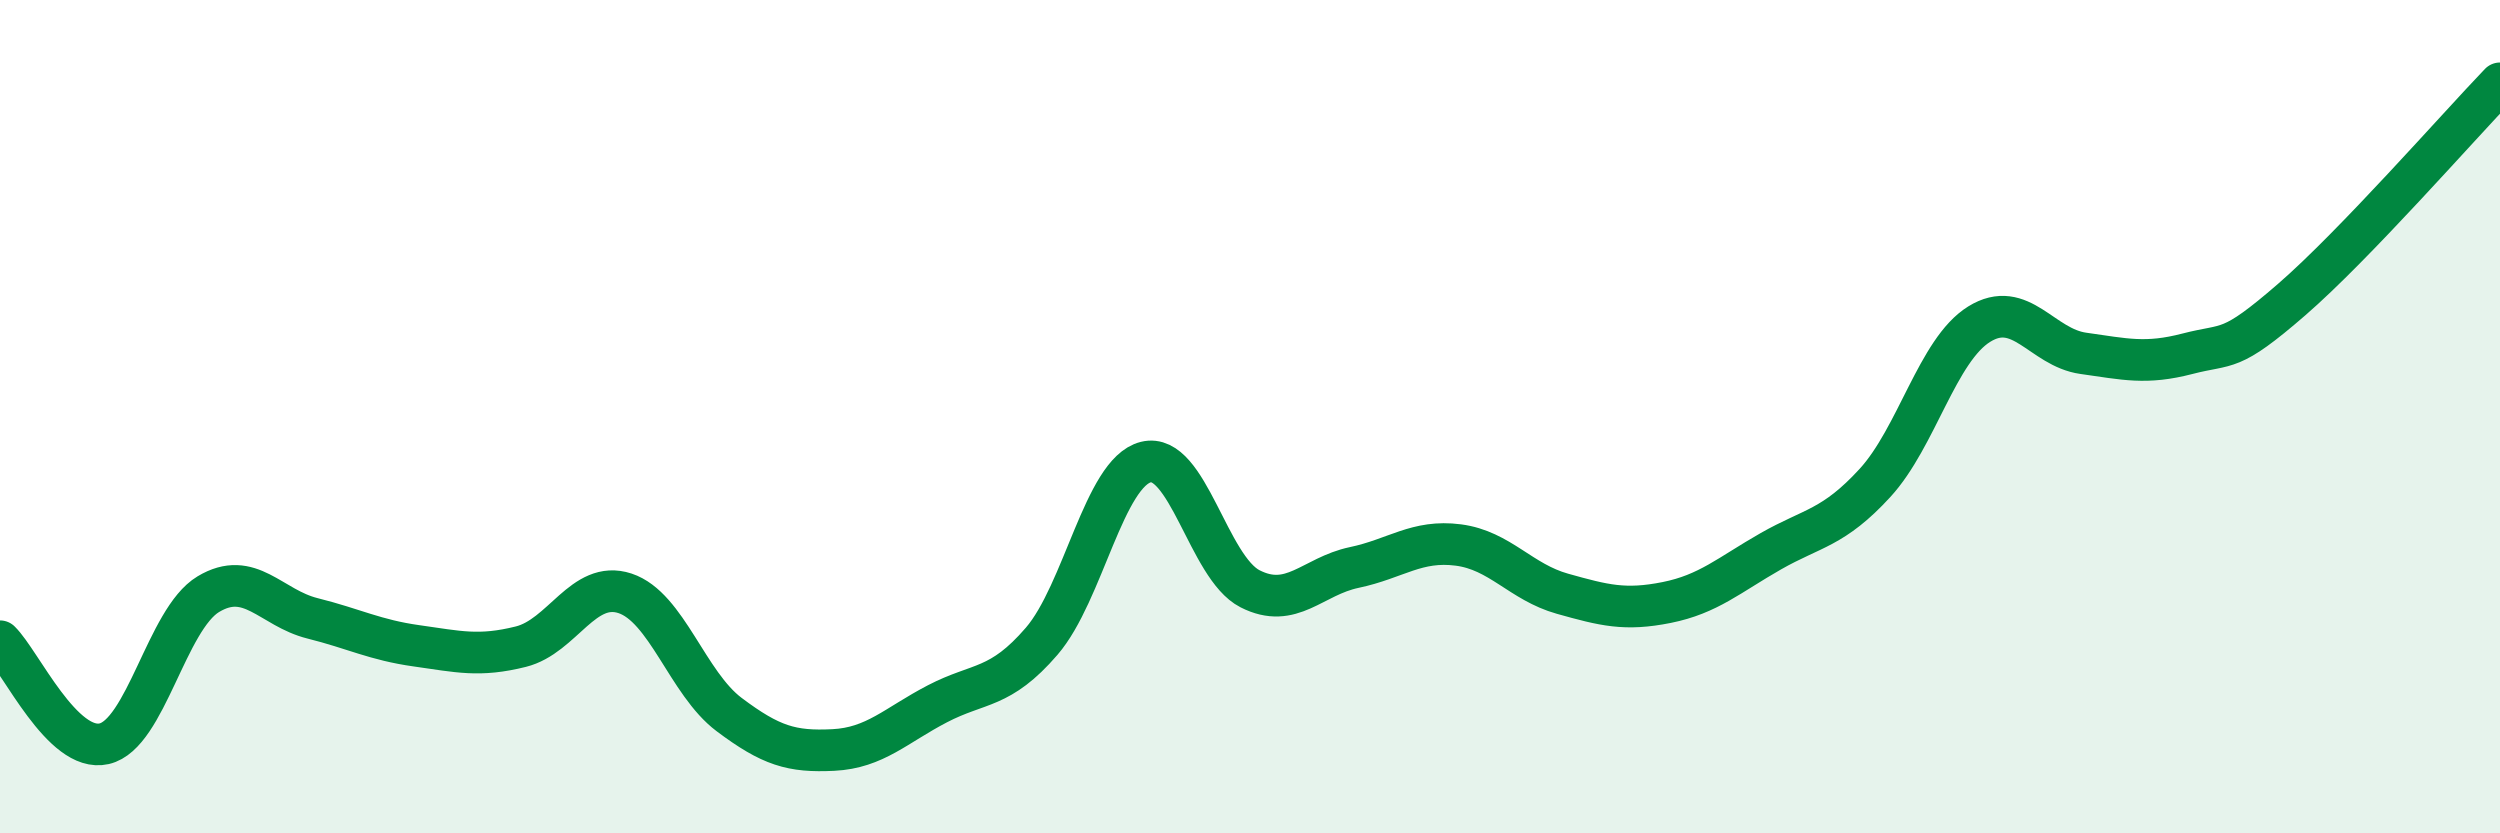
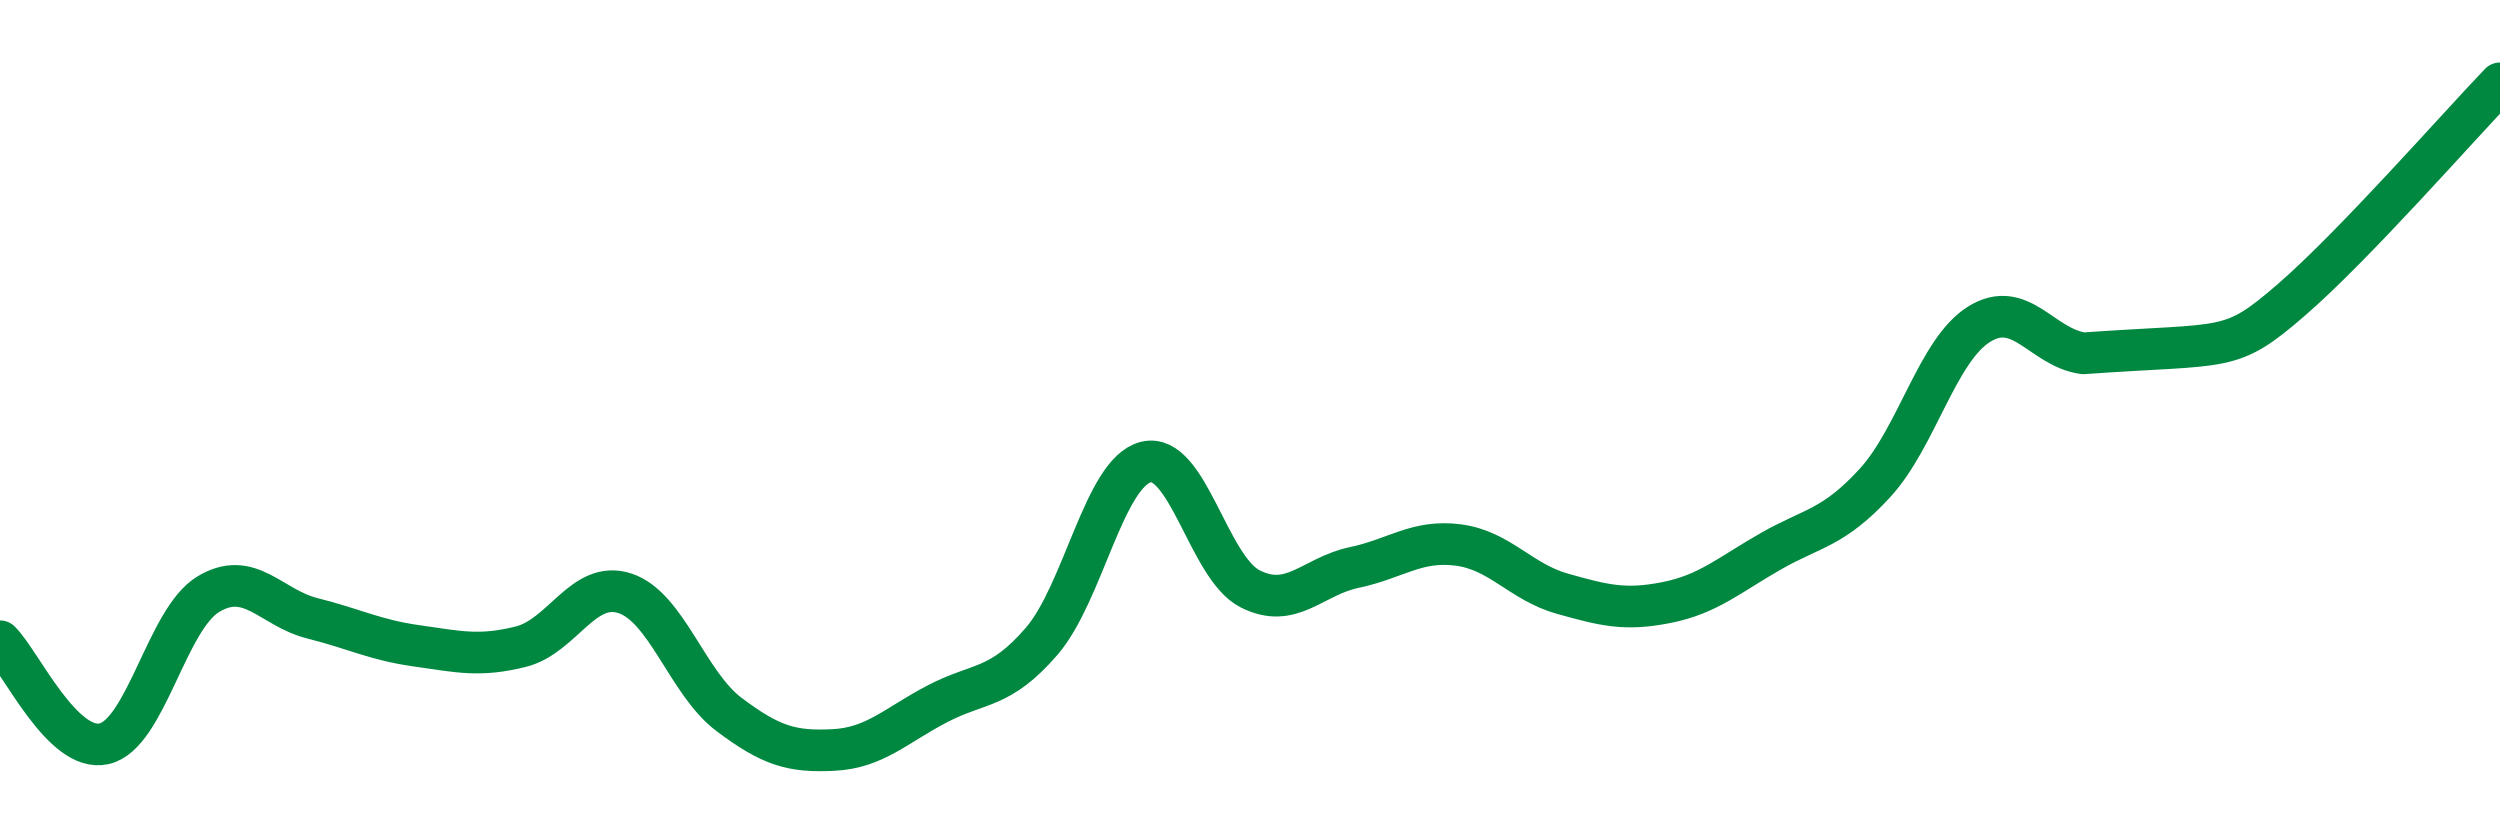
<svg xmlns="http://www.w3.org/2000/svg" width="60" height="20" viewBox="0 0 60 20">
-   <path d="M 0,15.39 C 0.5,15.88 1.5,18.08 2.5,17.85 C 3.5,17.62 4,14.86 5,14.26 C 6,13.66 6.5,14.59 7.5,14.84 C 8.5,15.09 9,15.36 10,15.5 C 11,15.64 11.5,15.77 12.5,15.52 C 13.5,15.27 14,13.91 15,14.24 C 16,14.57 16.5,16.4 17.5,17.15 C 18.5,17.9 19,18.05 20,18 C 21,17.95 21.5,17.41 22.5,16.89 C 23.5,16.37 24,16.55 25,15.39 C 26,14.23 26.5,11.34 27.5,11.09 C 28.5,10.84 29,13.62 30,14.13 C 31,14.64 31.5,13.83 32.5,13.62 C 33.5,13.41 34,12.95 35,13.08 C 36,13.21 36.5,13.97 37.5,14.25 C 38.5,14.53 39,14.66 40,14.46 C 41,14.26 41.5,13.8 42.5,13.23 C 43.5,12.66 44,12.68 45,11.59 C 46,10.5 46.5,8.4 47.5,7.78 C 48.5,7.16 49,8.34 50,8.48 C 51,8.62 51.5,8.75 52.5,8.49 C 53.5,8.23 53.5,8.49 55,7.19 C 56.5,5.89 59,3.04 60,2L60 20L0 20Z" fill="#008740" opacity="0.1" stroke-linecap="round" stroke-linejoin="round" />
-   <path d="M 0,15.39 C 0.5,15.88 1.5,18.08 2.5,17.85 C 3.5,17.62 4,14.86 5,14.26 C 6,13.66 6.5,14.59 7.5,14.84 C 8.5,15.09 9,15.36 10,15.5 C 11,15.64 11.5,15.77 12.5,15.52 C 13.5,15.27 14,13.91 15,14.24 C 16,14.57 16.5,16.4 17.5,17.15 C 18.5,17.9 19,18.05 20,18 C 21,17.95 21.5,17.41 22.5,16.89 C 23.5,16.37 24,16.55 25,15.39 C 26,14.23 26.5,11.34 27.5,11.09 C 28.5,10.84 29,13.62 30,14.13 C 31,14.64 31.5,13.83 32.5,13.62 C 33.5,13.41 34,12.95 35,13.08 C 36,13.21 36.5,13.97 37.5,14.25 C 38.5,14.53 39,14.66 40,14.46 C 41,14.26 41.5,13.8 42.5,13.23 C 43.5,12.66 44,12.68 45,11.59 C 46,10.5 46.5,8.4 47.5,7.78 C 48.5,7.16 49,8.34 50,8.48 C 51,8.62 51.5,8.75 52.5,8.49 C 53.5,8.23 53.5,8.49 55,7.19 C 56.5,5.89 59,3.04 60,2" stroke="#008740" stroke-width="1" fill="none" stroke-linecap="round" stroke-linejoin="round" />
+   <path d="M 0,15.39 C 0.5,15.88 1.5,18.08 2.5,17.85 C 3.5,17.62 4,14.86 5,14.26 C 6,13.66 6.5,14.59 7.5,14.84 C 8.5,15.09 9,15.36 10,15.5 C 11,15.64 11.5,15.77 12.5,15.52 C 13.5,15.27 14,13.91 15,14.24 C 16,14.57 16.5,16.4 17.5,17.15 C 18.5,17.9 19,18.05 20,18 C 21,17.95 21.5,17.41 22.5,16.89 C 23.5,16.37 24,16.55 25,15.39 C 26,14.23 26.5,11.34 27.5,11.09 C 28.5,10.84 29,13.62 30,14.13 C 31,14.64 31.5,13.83 32.5,13.62 C 33.5,13.41 34,12.95 35,13.08 C 36,13.21 36.5,13.97 37.5,14.25 C 38.5,14.53 39,14.66 40,14.46 C 41,14.26 41.5,13.8 42.5,13.23 C 43.5,12.66 44,12.68 45,11.59 C 46,10.5 46.5,8.4 47.5,7.78 C 48.5,7.16 49,8.34 50,8.48 C 53.5,8.23 53.5,8.49 55,7.19 C 56.5,5.89 59,3.04 60,2" stroke="#008740" stroke-width="1" fill="none" stroke-linecap="round" stroke-linejoin="round" />
</svg>